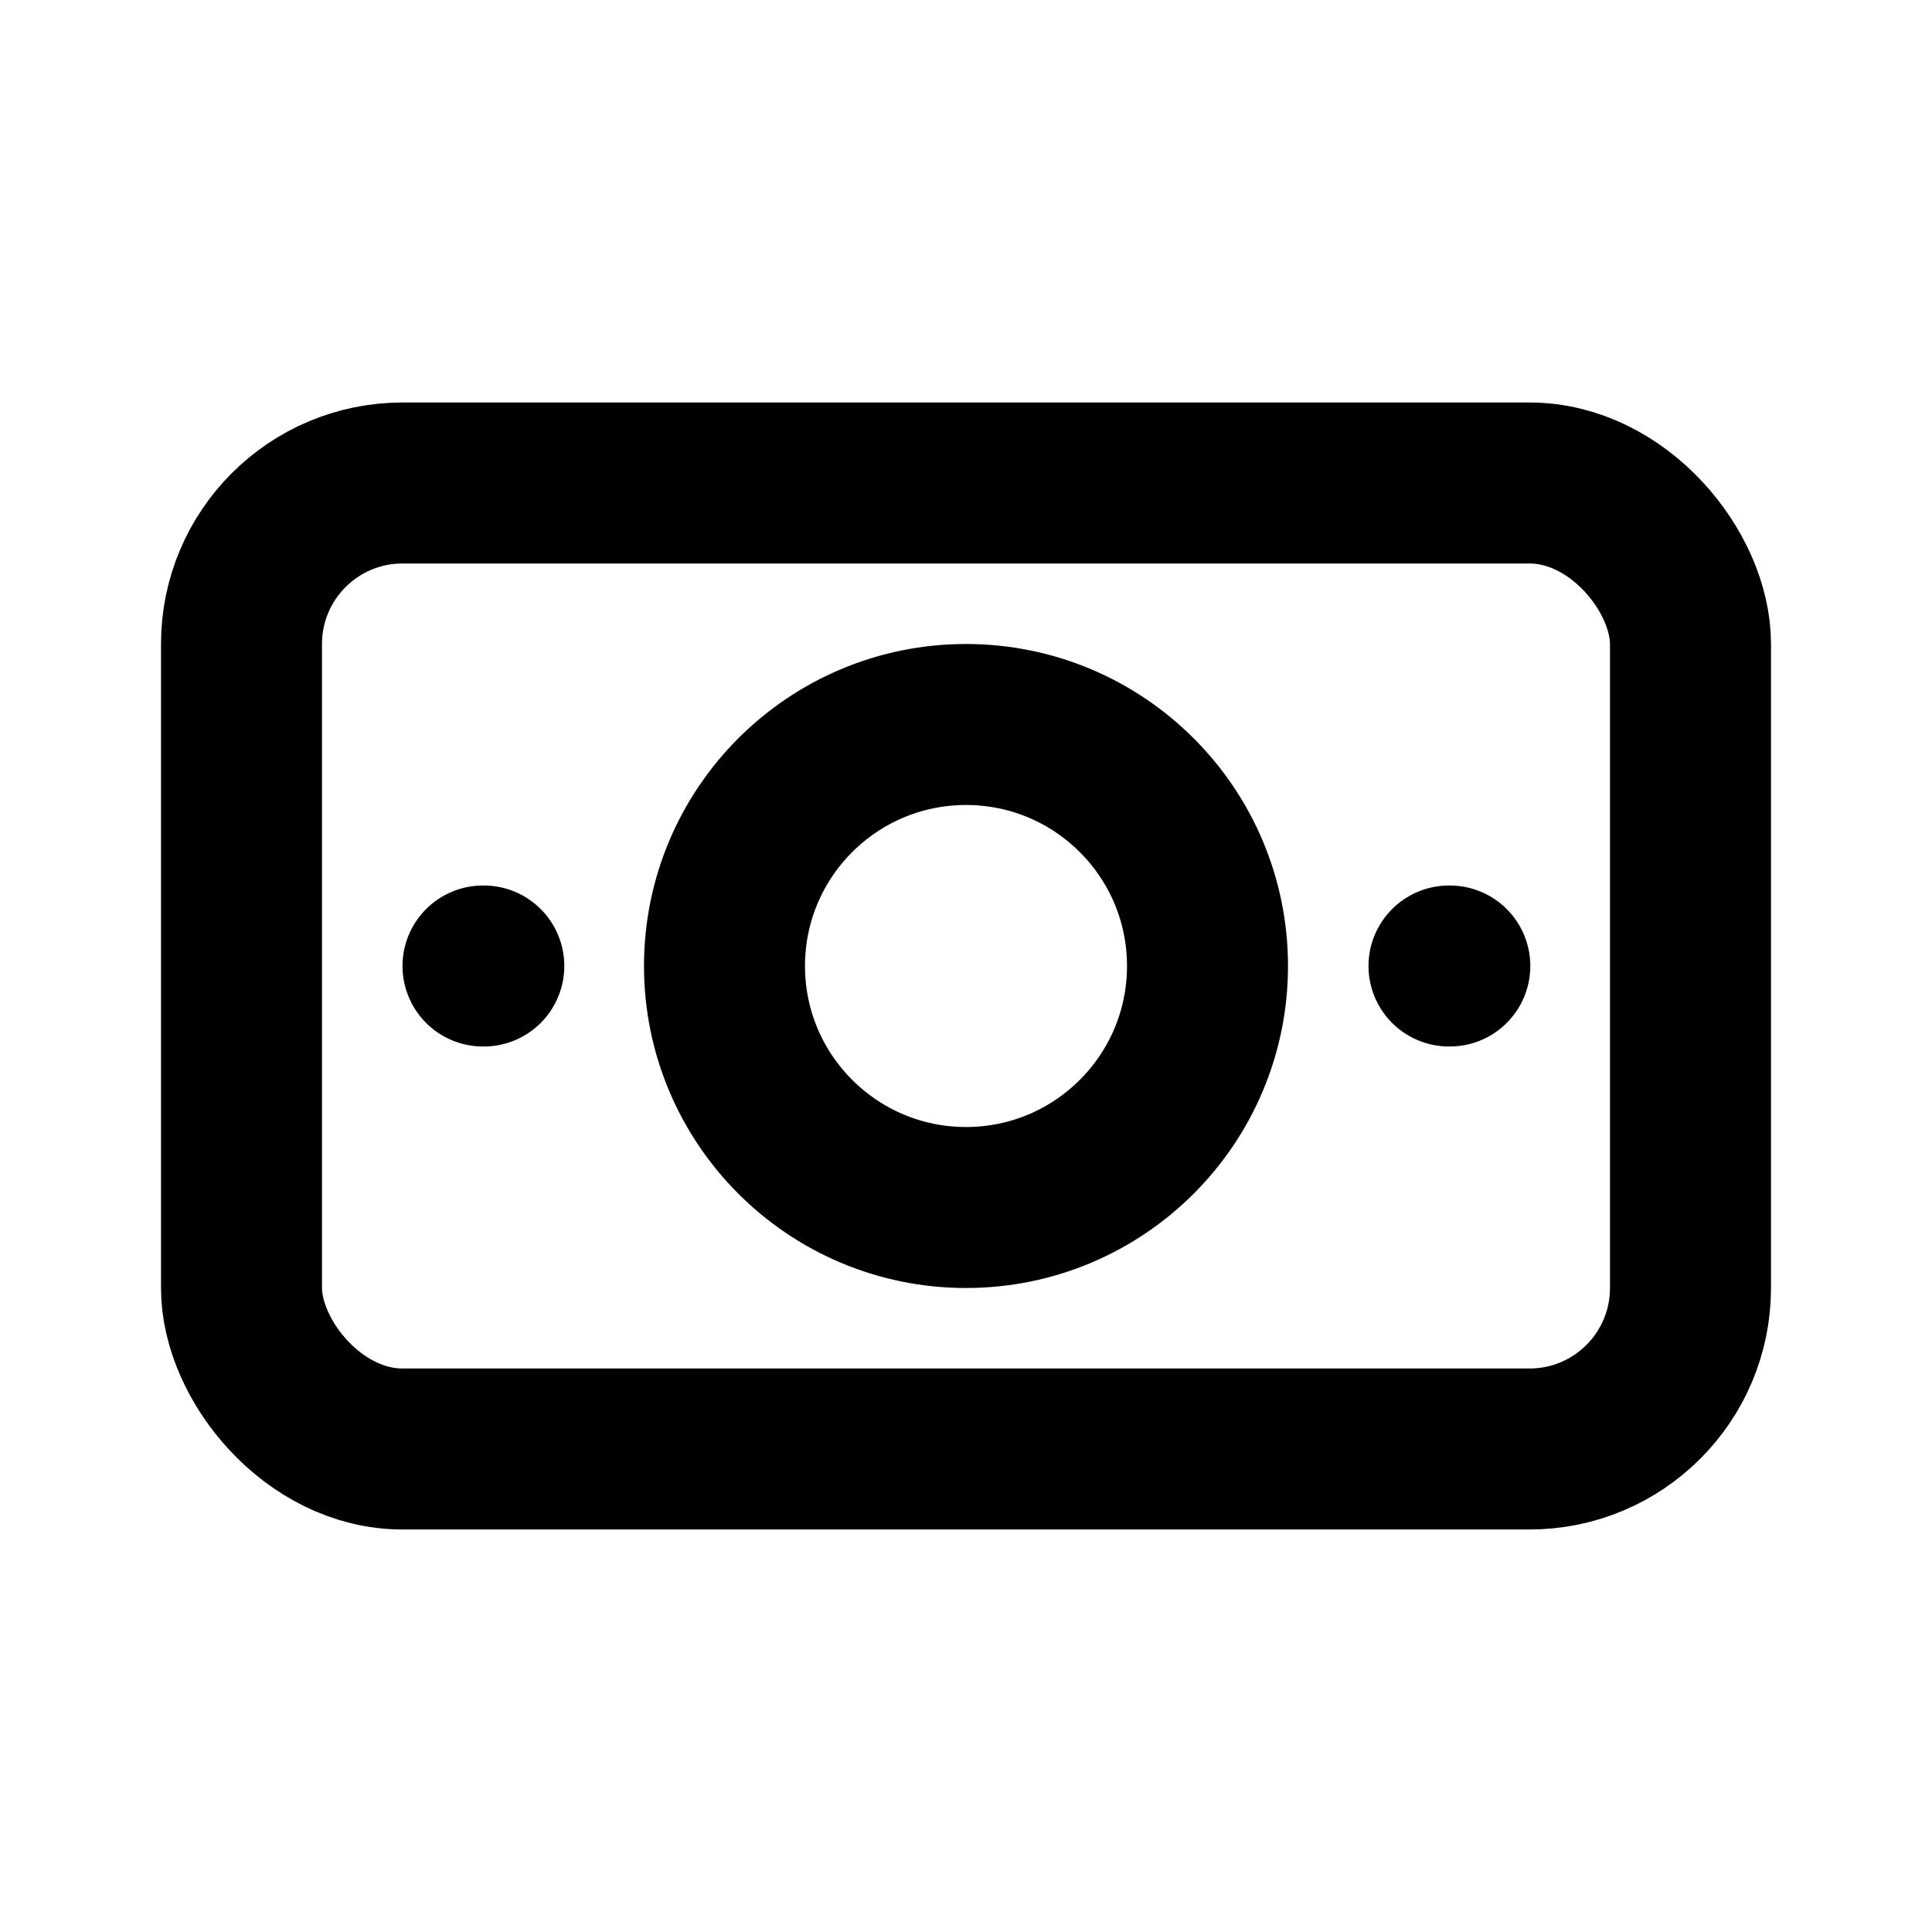
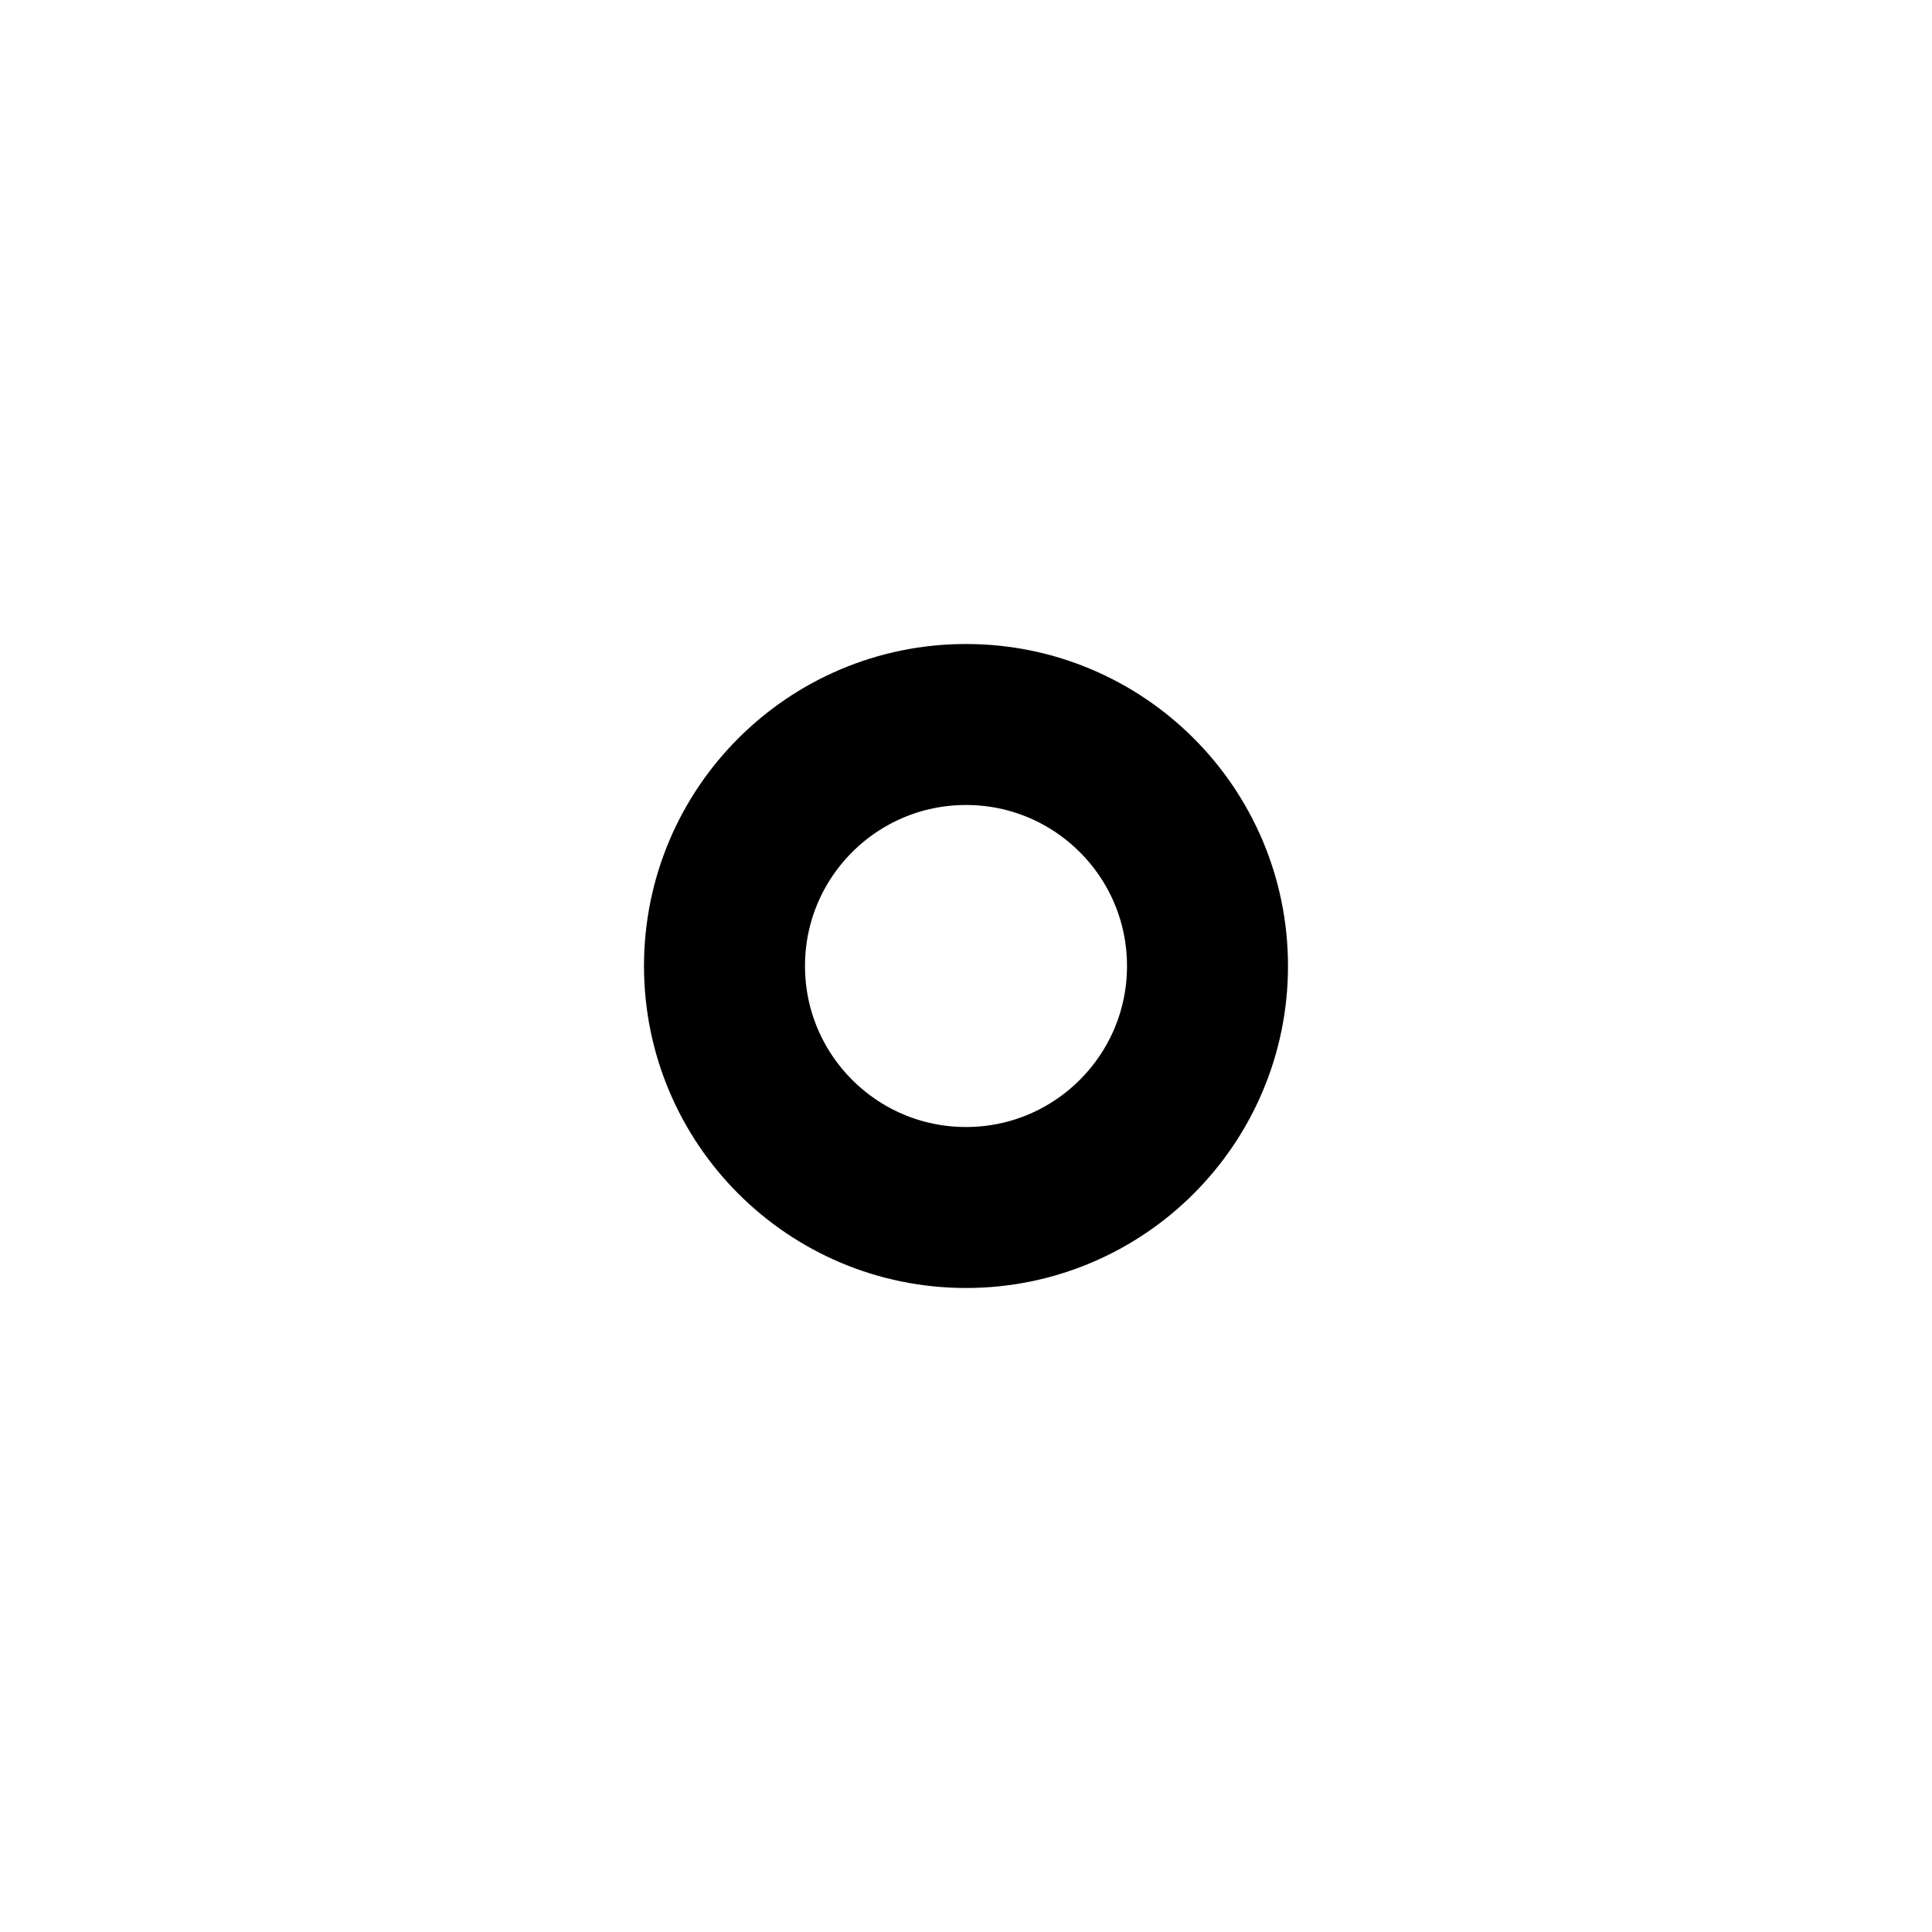
<svg xmlns="http://www.w3.org/2000/svg" class="icon icon-tabler icon-tabler-cash-banknote" width="24" height="24" viewBox="0 0 24 24" stroke-width="2" stroke="currentColor" fill="none" stroke-linecap="round" stroke-linejoin="round">
  <desc>Download more icon variants from https://tabler-icons.io/i/cash-banknote</desc>
-   <path stroke="none" d="M0 0h24v24H0z" fill="none" />
  <circle cx="12" cy="12" r="3" />
-   <rect x="3" y="6" width="18" height="12" rx="2" />
-   <line x1="18" y1="12" x2="18.01" y2="12" />
-   <line x1="6" y1="12" x2="6.01" y2="12" />
</svg>